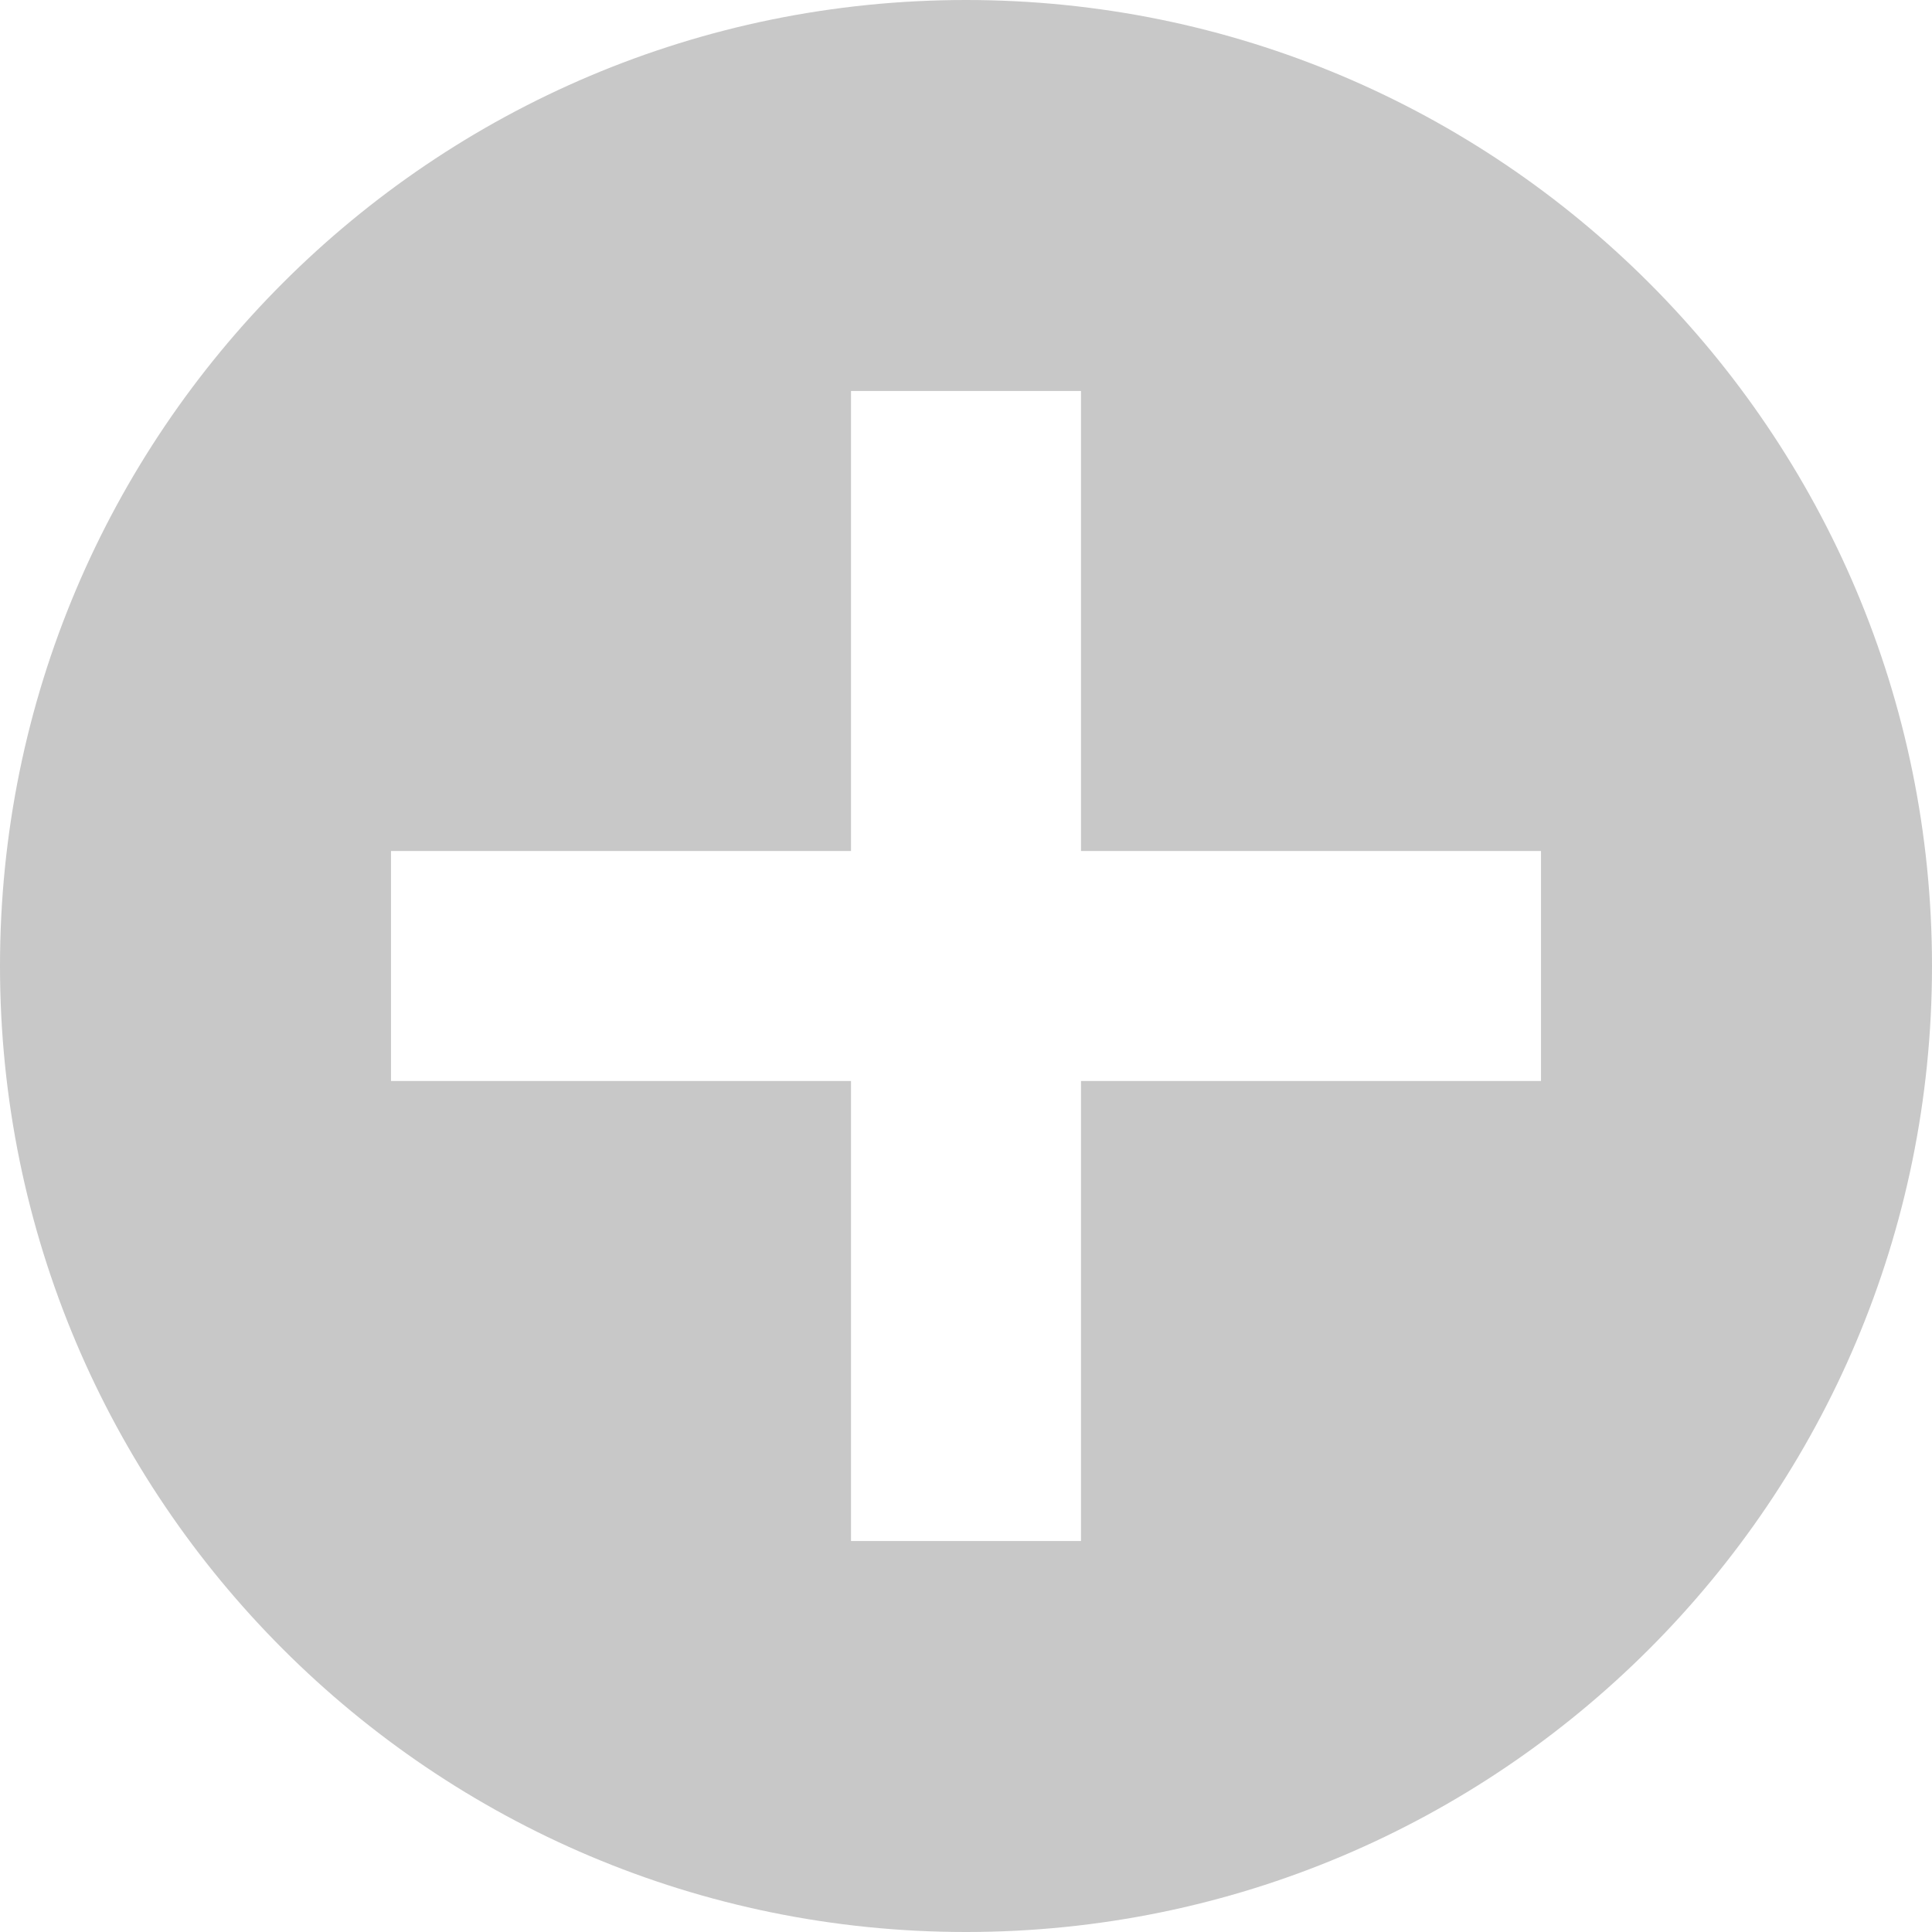
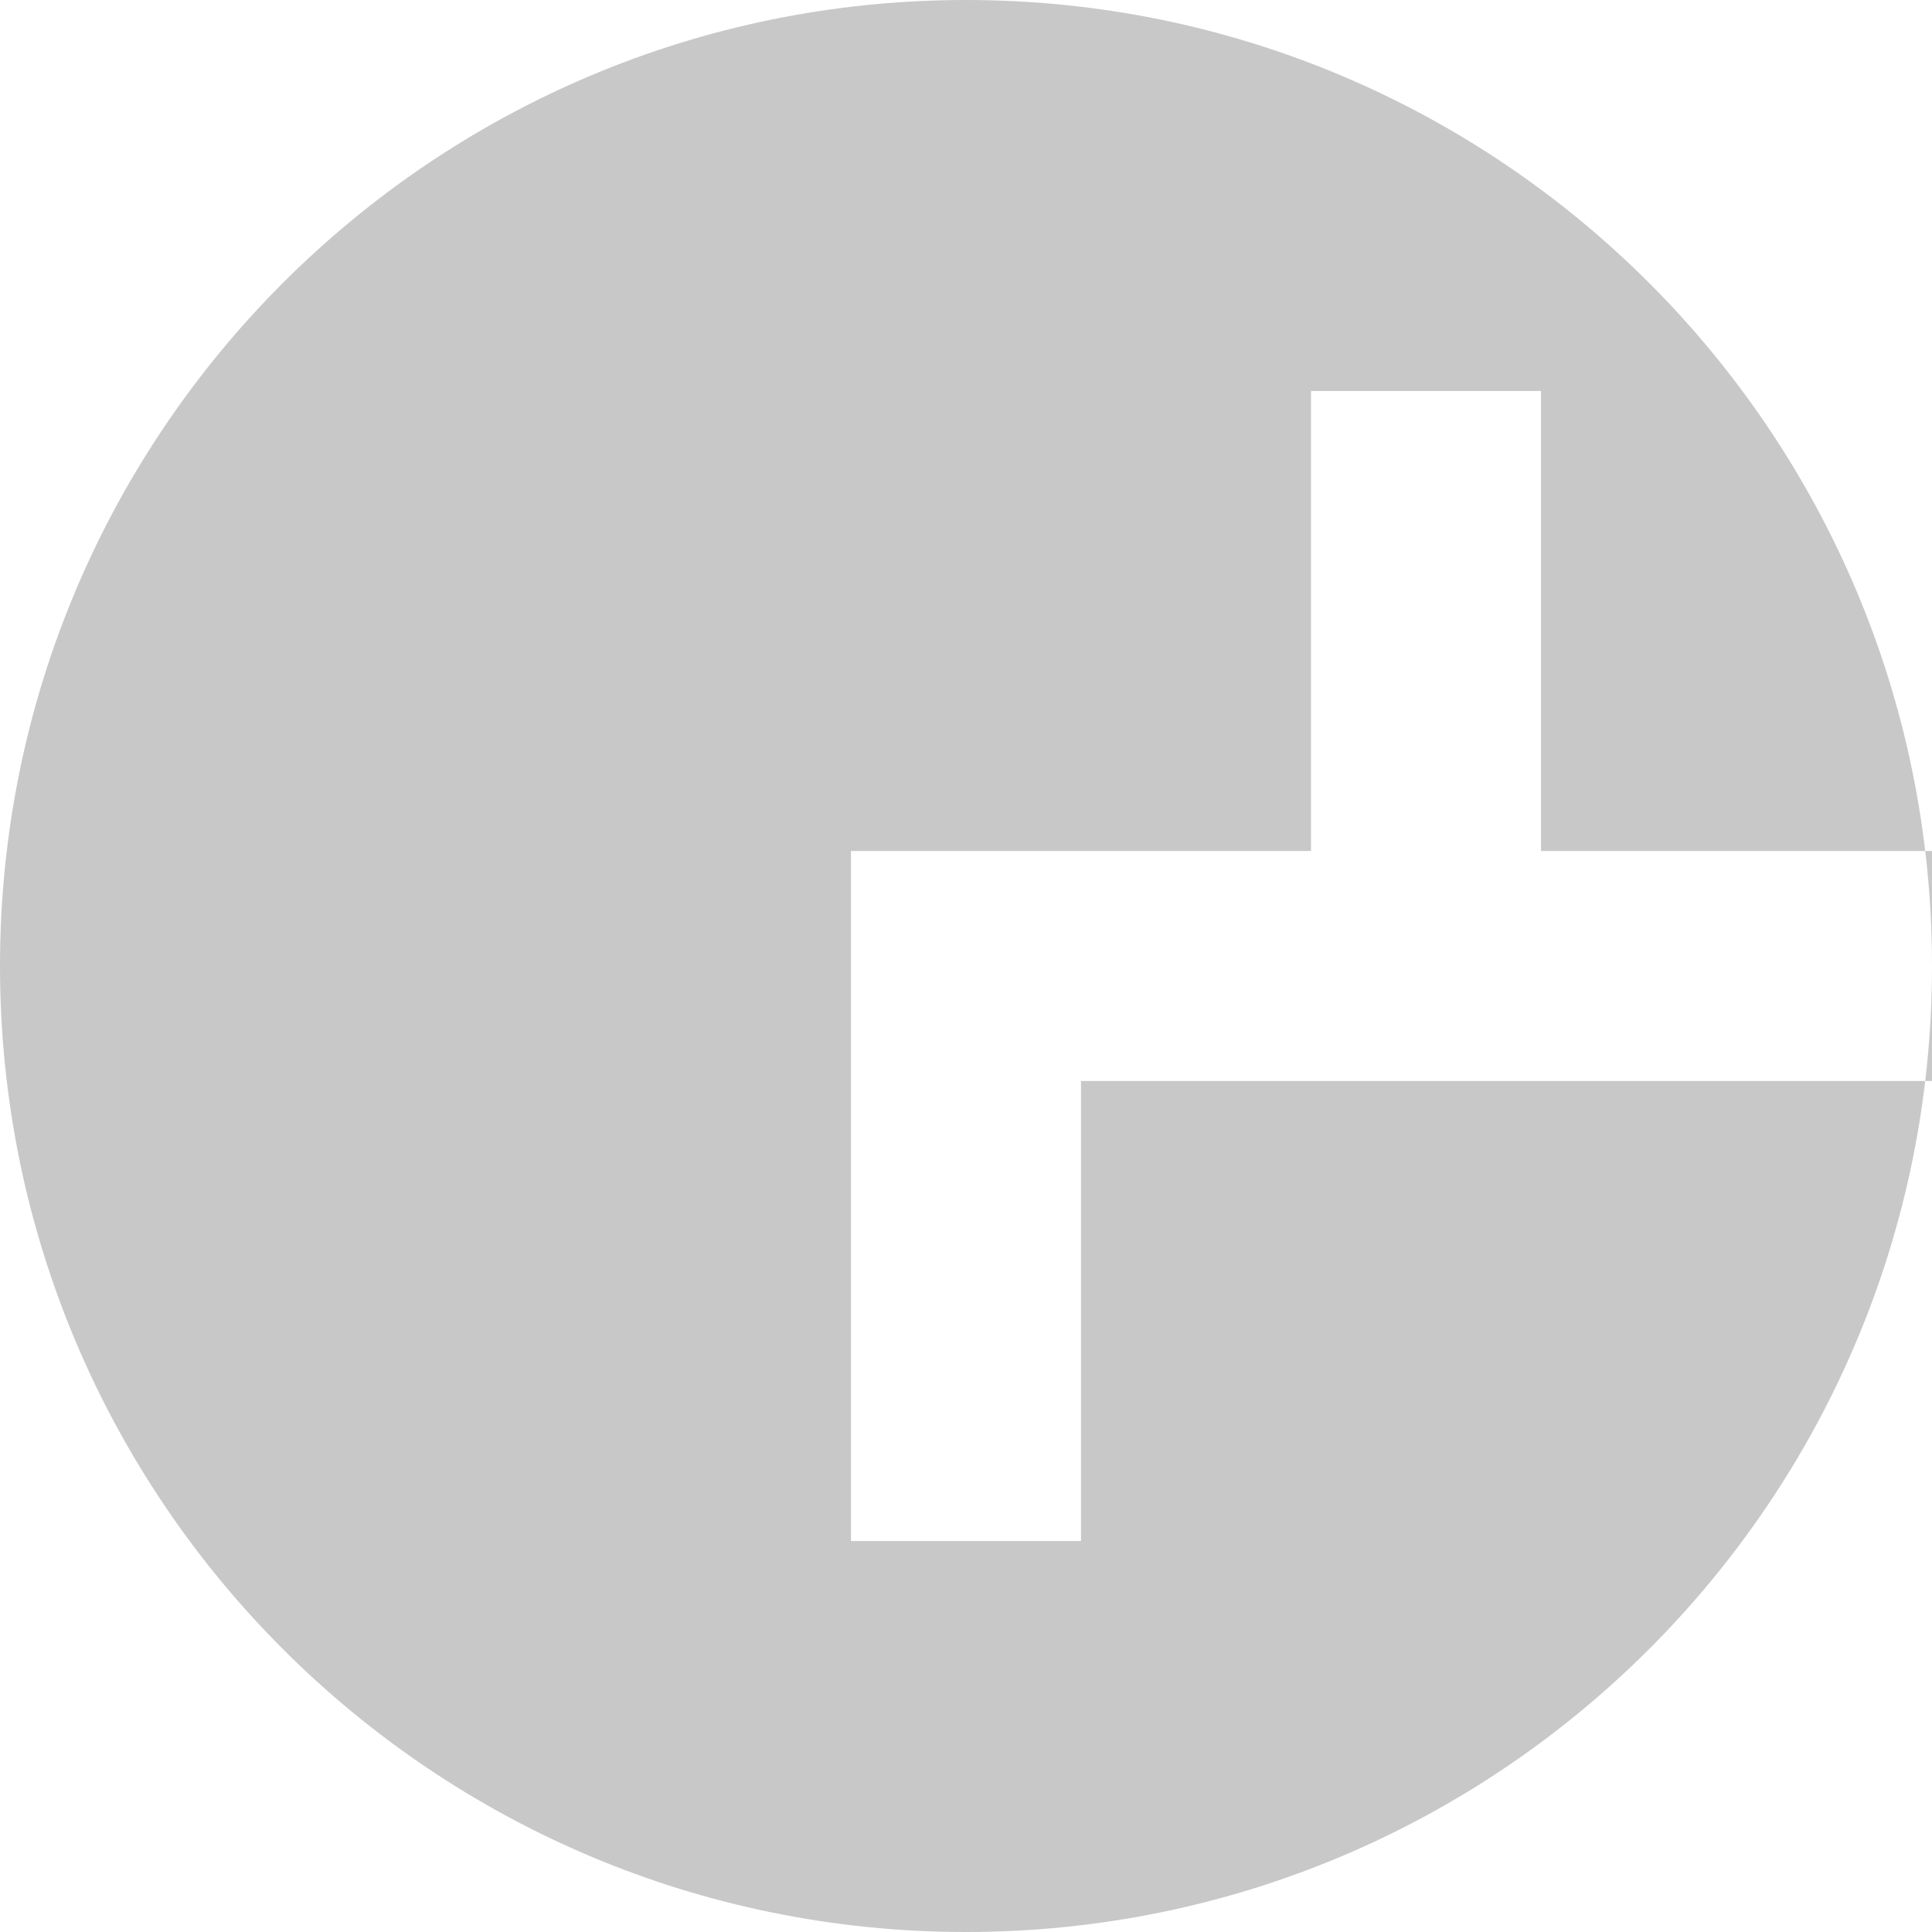
<svg xmlns="http://www.w3.org/2000/svg" id="Circled_plus" viewBox="0 0 16.8 16.8" width="17" height="17" preserveAspectRatio="xMidYMid">
  <defs>
    <style>
      .cls-1 {
        fill: #c8c8c8;
      }
    </style>
  </defs>
-   <path class="cls-1" d="M8.4,0C3.76,0,0,3.76,0,8.4s3.76,8.4,8.4,8.4,8.4-3.76,8.4-8.4S13.04,0,8.4,0ZM13.4,9.4h-4v4h-2v-4H3.4v-2h4V3.4h2v4h4v2Z" />
+   <path class="cls-1" d="M8.4,0C3.76,0,0,3.76,0,8.4s3.76,8.4,8.4,8.4,8.4-3.76,8.4-8.4S13.04,0,8.4,0ZM13.4,9.4h-4v4h-2v-4v-2h4V3.4h2v4h4v2Z" />
</svg>